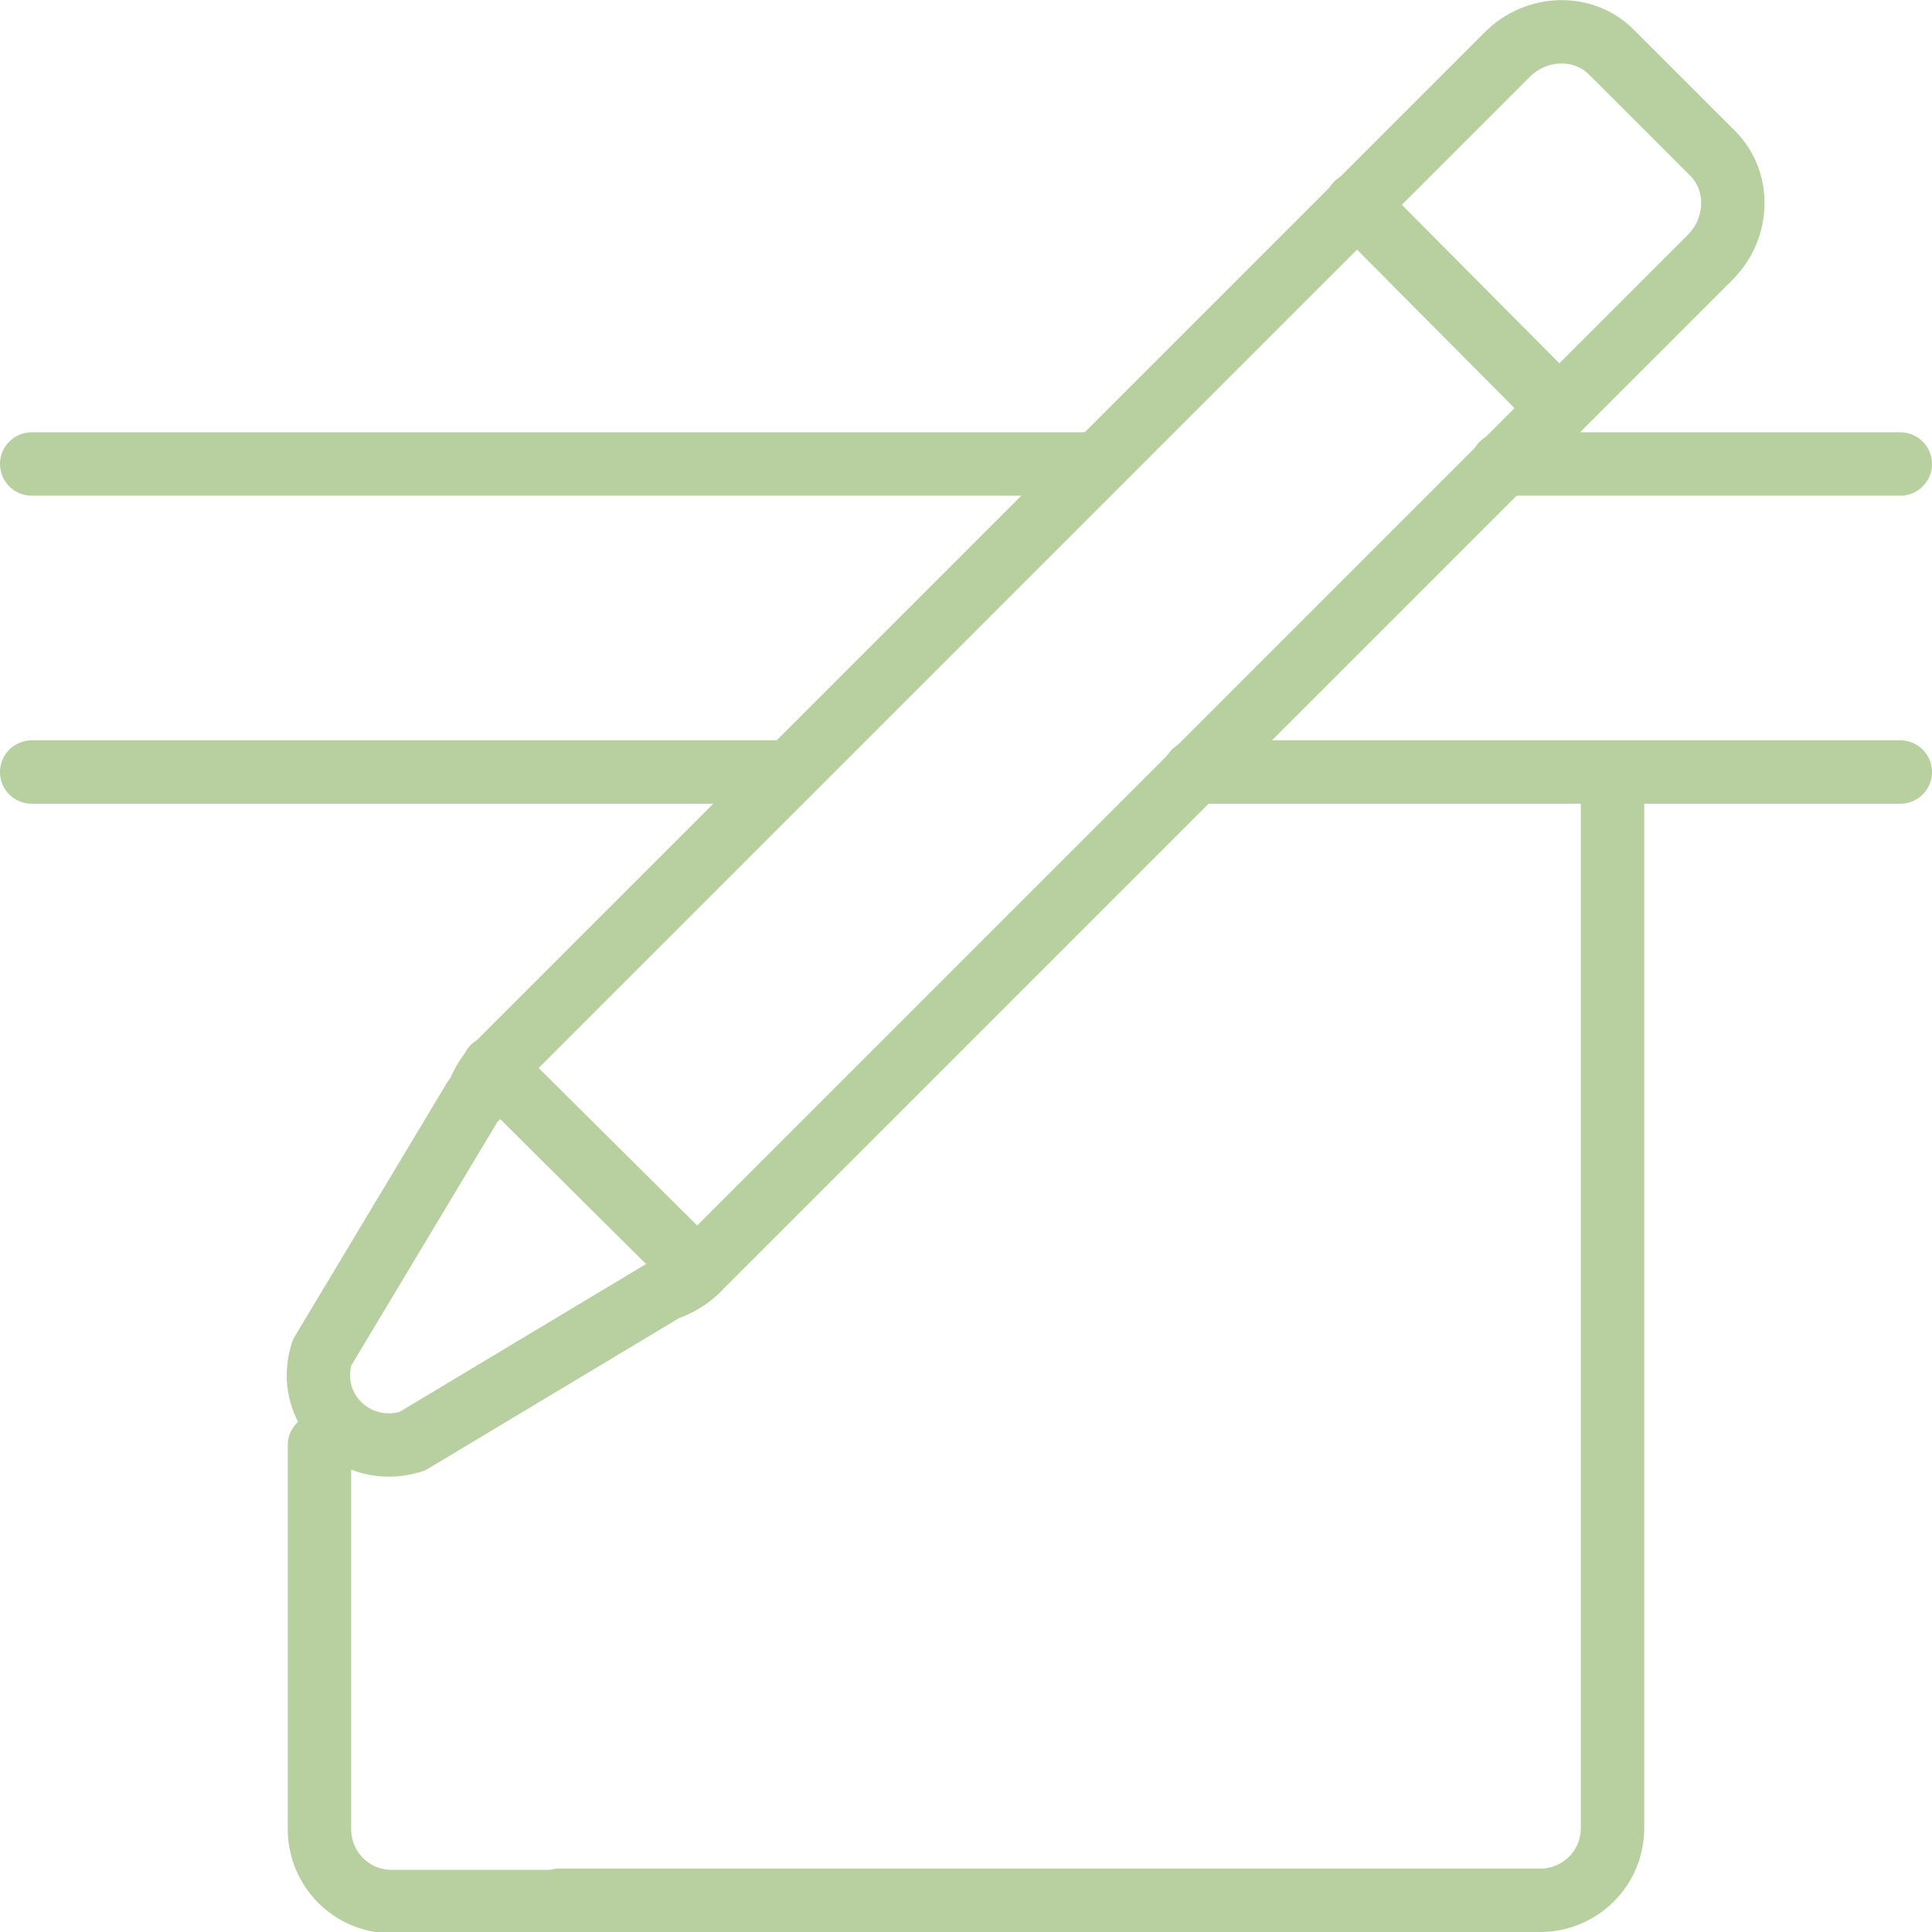
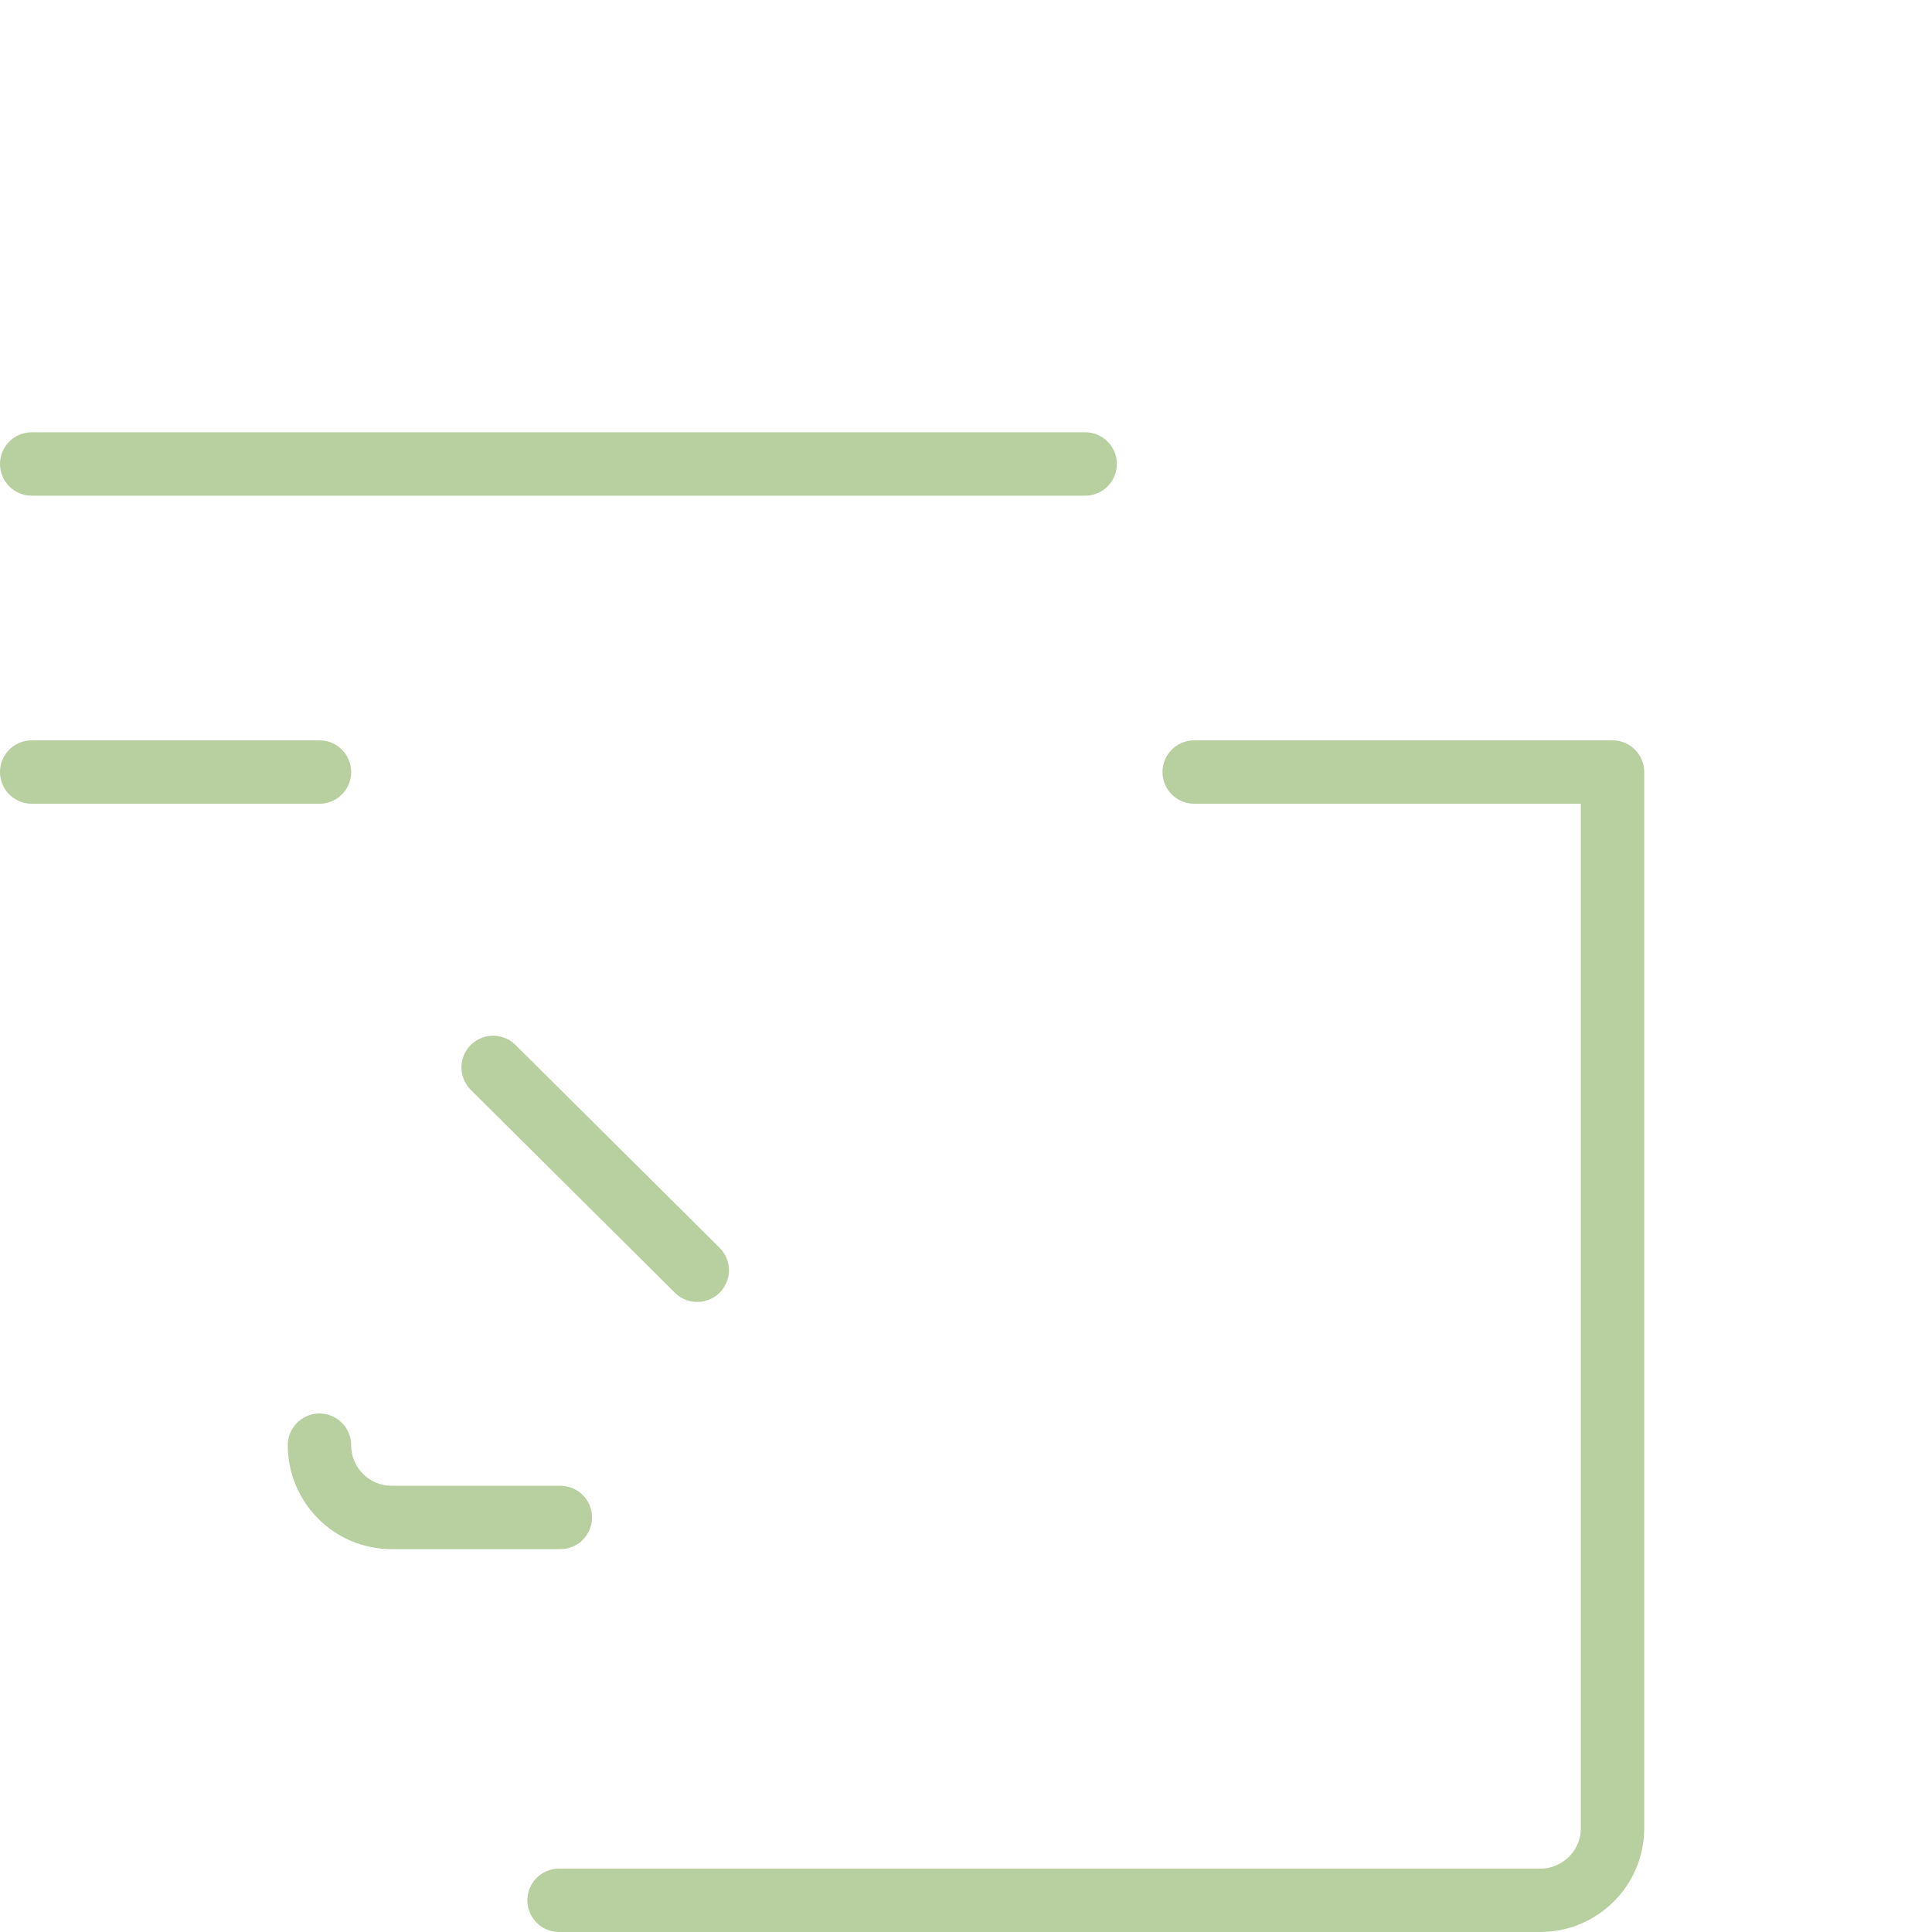
<svg xmlns="http://www.w3.org/2000/svg" id="Lag_2" data-name="Lag 2" viewBox="0 0 15.24 15.24">
  <defs>
    <style>
      .cls-1 {
        fill: none;
        stroke: #b8cf9f;
        stroke-linecap: round;
        stroke-linejoin: round;
        stroke-width: .5px;
      }
    </style>
  </defs>
  <g id="Lag_1-2" data-name="Lag 1">
    <g>
-       <path class="cls-1" d="M3.74,8.67l-1.2,2c-.14.44.26.84.71.7l2-1.2c.09-.03.18-.08.25-.15l2.28-2.28,5.71-5.71c.23-.23.24-.6.02-.82l-.8-.8c-.22-.22-.59-.21-.82.02l-5.66,5.66-2.32,2.32c-.07.07-.12.16-.15.25Z" />
-       <line class="cls-1" x1="12.3" y1="3.22" x2="10.7" y2="1.61" />
      <line class="cls-1" x1="3.89" y1="8.42" x2="5.5" y2="10.02" />
    </g>
  </g>
  <g id="Tekst">
-     <polyline class="cls-1" points="11.85 3.66 12.62 3.66 13.69 3.66 14.99 3.66" />
    <line class="cls-1" x1=".25" y1="3.66" x2="8.56" y2="3.66" />
    <line class="cls-1" x1="2.52" y1="6.09" x2=".25" y2="6.09" />
-     <line class="cls-1" x1="12.73" y1="6.09" x2="14.99" y2="6.09" />
-     <path class="cls-1" d="M2.52,11.4v3.03c0,.31.25.57.57.57h1.33" />
-     <line class="cls-1" x1="6.17" y1="6.09" x2="2.52" y2="6.09" />
+     <path class="cls-1" d="M2.52,11.4c0,.31.25.57.57.57h1.33" />
    <path class="cls-1" d="M4.41,14.99h7.74c.31,0,.57-.25.57-.57V6.09h-3.3" />
  </g>
</svg>